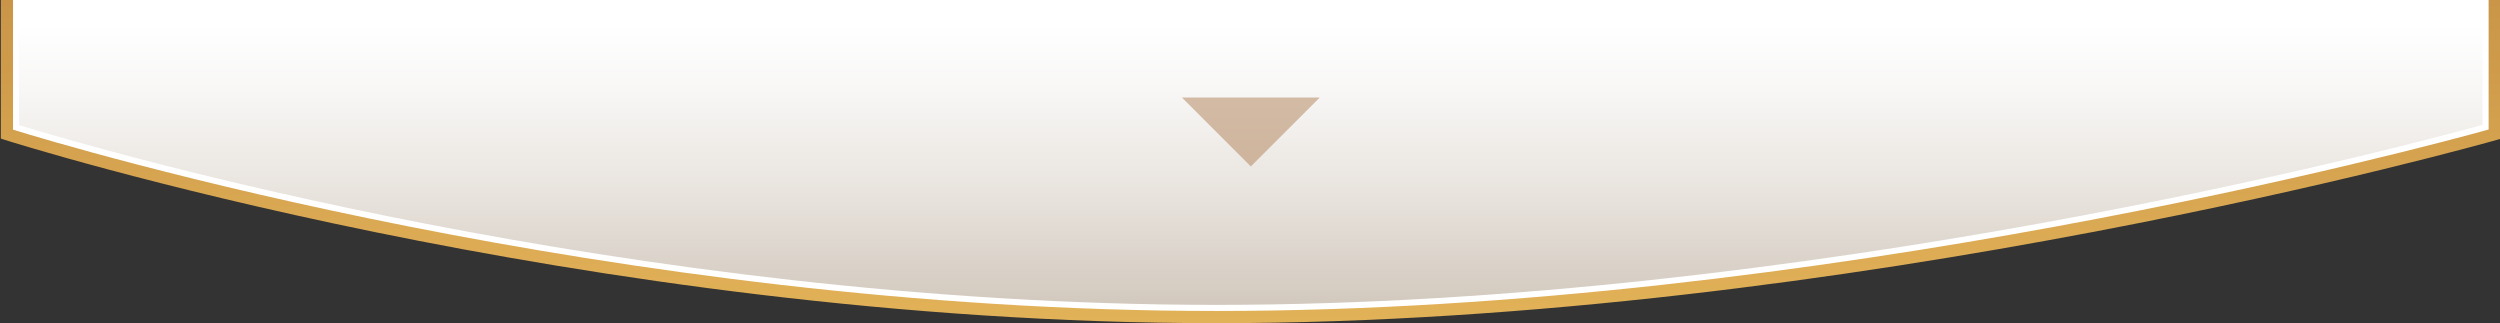
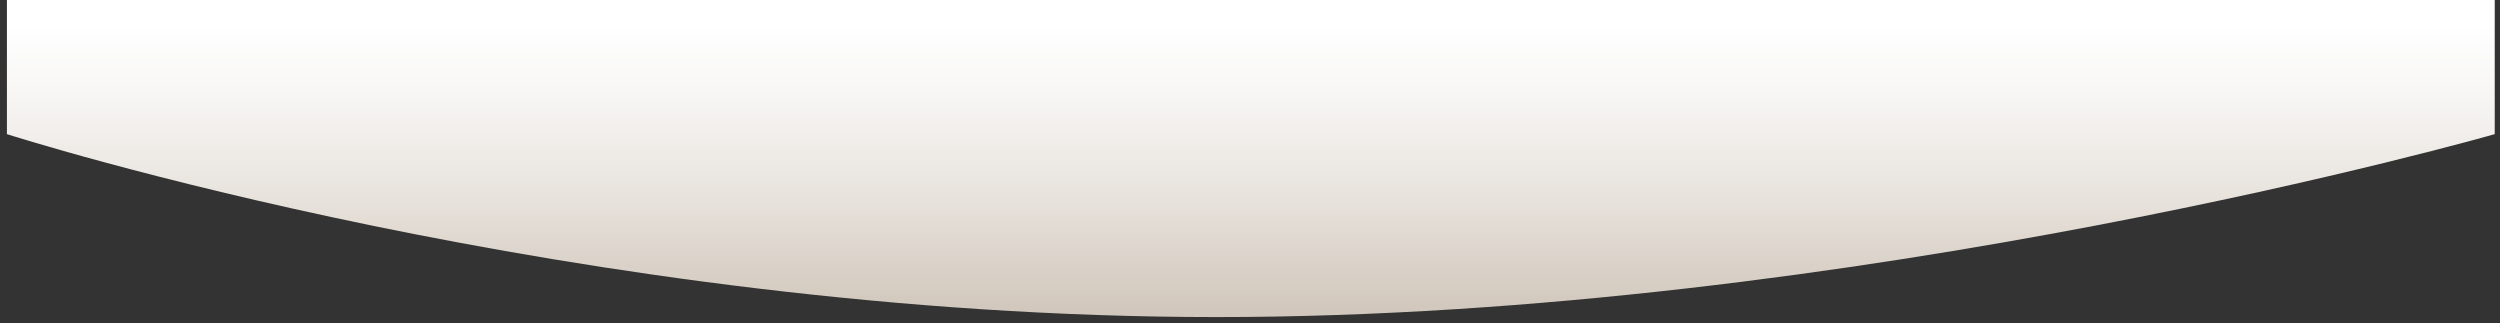
<svg xmlns="http://www.w3.org/2000/svg" id="word" viewBox="0 0 410 53">
  <rect x="0" y="0" width="410" height="53" fill="#333333" stroke="none" />
  <defs>
    <style>
      .cls-1 {
        fill: #fff;
      }

      .cls-2 {
        fill: #b08157;
        opacity: .5;
      }

      .cls-3 {
        fill: url(#_未命名漸層_63);
      }

      .cls-4 {
        fill: url(#linear-gradient);
      }
    </style>
    <linearGradient id="_未命名漸層_63" data-name="未命名漸層 63" x1="205.135" y1="3.889" x2="205.135" y2="51.06" gradientUnits="userSpaceOnUse">
      <stop offset="0" stop-color="#fff" />
      <stop offset=".227" stop-color="#f8f7f6" />
      <stop offset=".597" stop-color="#e8e3dd" />
      <stop offset="1" stop-color="#d1c7bc" />
    </linearGradient>
    <linearGradient id="linear-gradient" x1="205.135" y1="-304" x2="205.135" y2="53" gradientUnits="userSpaceOnUse">
      <stop offset="0" stop-color="#b17837" />
      <stop offset=".102" stop-color="#ce9e4c" />
      <stop offset=".238" stop-color="#f1cd66" />
      <stop offset=".306" stop-color="#ffdf70" />
      <stop offset=".373" stop-color="#f7d56a" />
      <stop offset=".486" stop-color="#e3ba5b" />
      <stop offset=".631" stop-color="#c39044" />
      <stop offset=".704" stop-color="#b17837" />
      <stop offset="1" stop-color="#e2b258" />
    </linearGradient>
  </defs>
  <g>
    <path class="cls-3" d="m1.135,0v22s93.547,30,198.382,30,209.618-30,209.618-30V0H1.135Z" />
-     <path class="cls-1" d="m407.135,0v20.481c-14.041,3.859-111.057,29.519-207.618,29.519C103.187,50,15.898,24.431,3.135,20.526V0H1.135v22.002l.704.218c9.846,3.048,99.037,29.78,197.678,29.78,98.726,0,197.902-26.745,208.886-29.794l.732-.203V0h-2Z" />
-     <path class="cls-4" d="m408.135,0v21.242c-9.493,2.636-109.66,29.758-208.618,29.758C100.754,51,10.913,23.982,2.135,21.265V0H.135v22.729l.694.223c.938.3,94.896,30.048,198.688,30.048,103.774,0,208.844-29.738,209.894-30.039l.725-.208V0h-2Z" />
  </g>
-   <polygon class="cls-2" points="205.135 27.296 193.839 16 216.431 16 205.135 27.296" />
</svg>